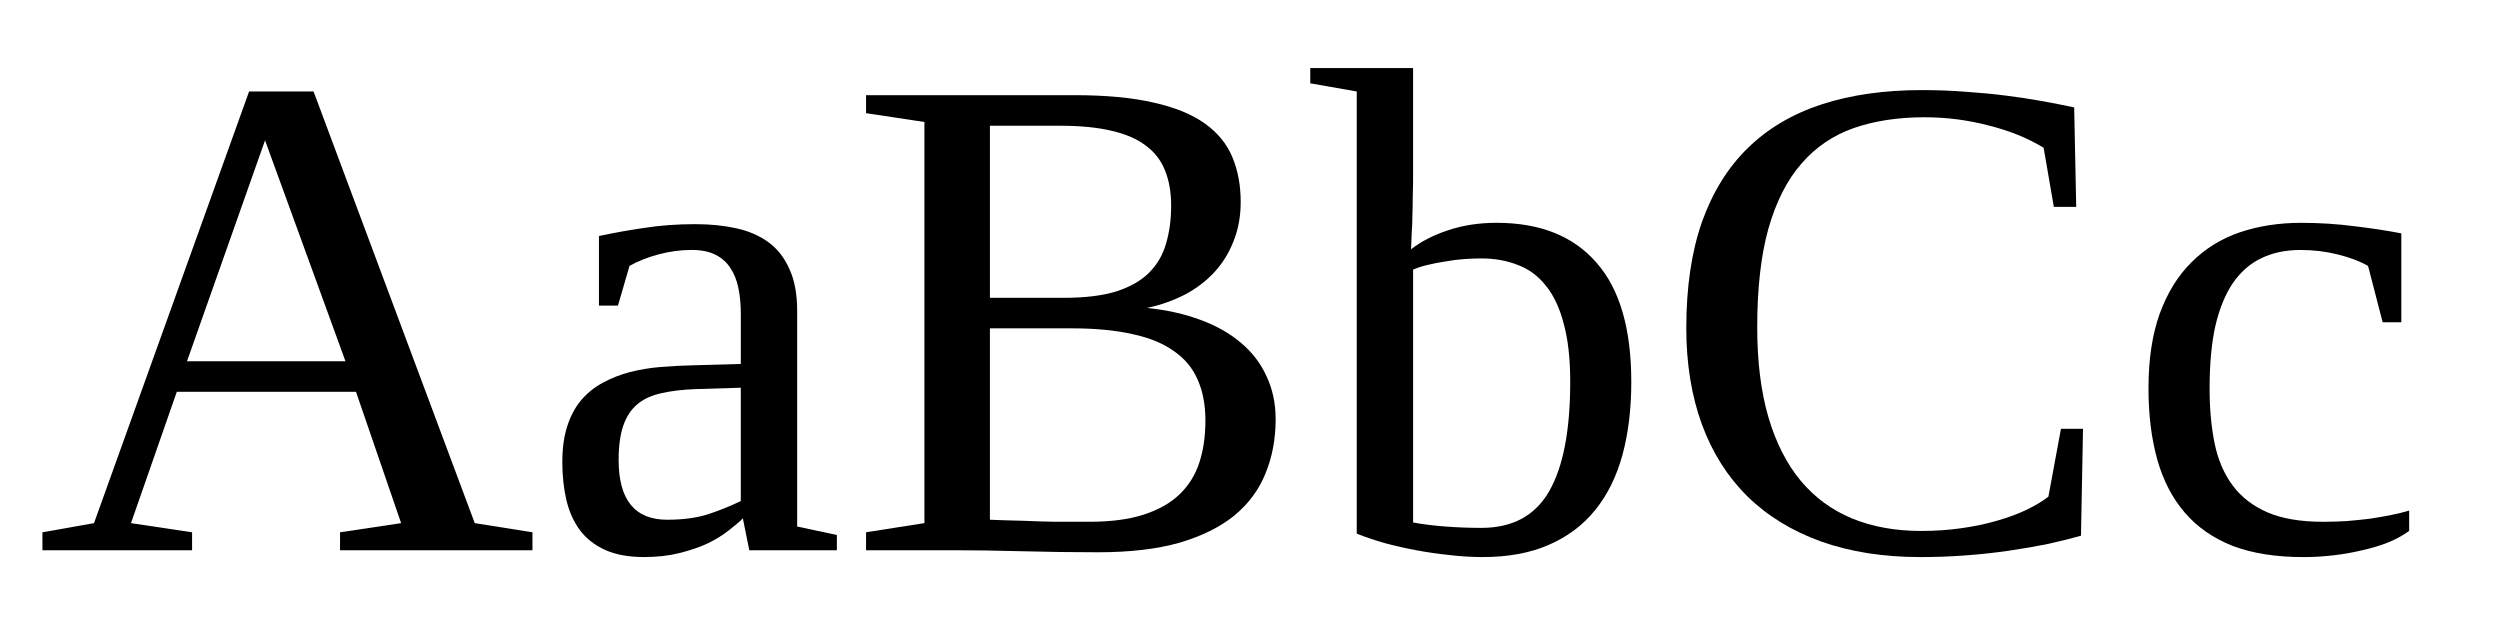
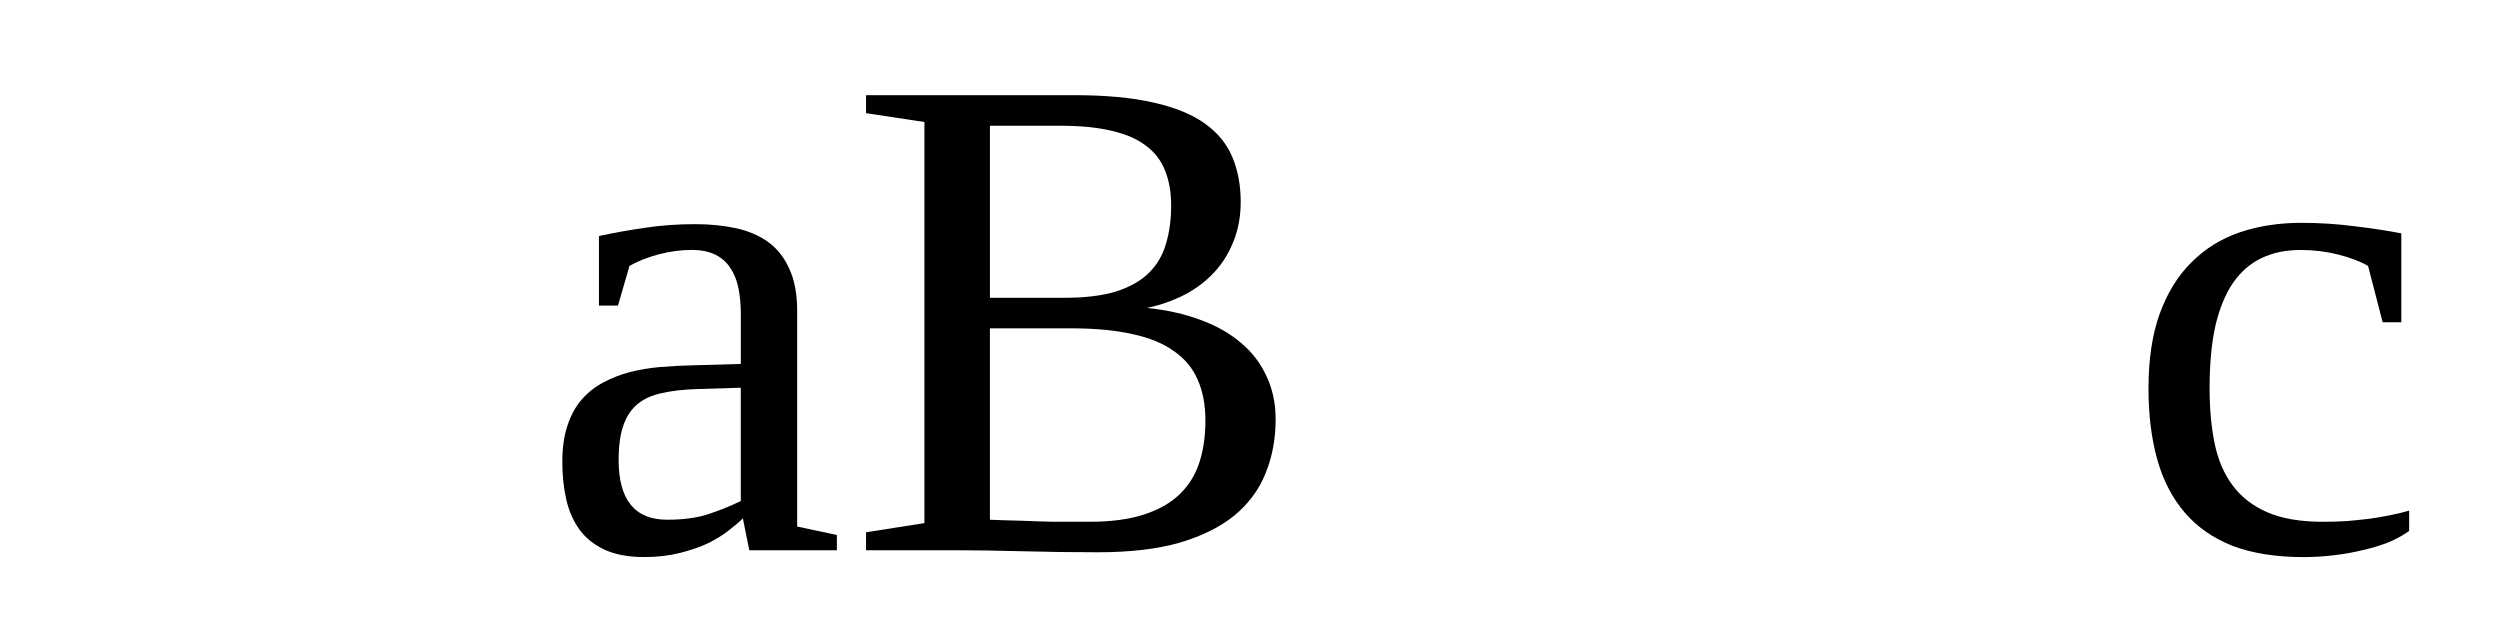
<svg xmlns="http://www.w3.org/2000/svg" xmlns:ns1="http://www.inkscape.org/namespaces/inkscape" xmlns:ns2="http://sodipodi.sourceforge.net/DTD/sodipodi-0.dtd" version="1.0" width="209" height="53" id="svg2583" ns1:version="0.48.0 r9654" ns2:docname="Serif_and_sans-serif_03.svg">
  <ns2:namedview pagecolor="#ffffff" bordercolor="#666666" borderopacity="1" objecttolerance="10" gridtolerance="10" guidetolerance="10" ns1:pageopacity="0" ns1:pageshadow="2" ns1:window-width="1014" ns1:window-height="522" id="namedview3041" showgrid="false" ns1:zoom="2.8284271" ns1:cx="116.00847" ns1:cy="22.115681" ns1:window-x="0" ns1:window-y="25" ns1:window-maximized="1" ns1:current-layer="svg2583" />
  <defs id="defs2585" />
  <g style="font-size:62.417px;font-style:normal;font-weight:normal;line-height:125%;letter-spacing:0px;word-spacing:0px;fill:#000000;fill-opacity:1;stroke:none;font-family:Sans" id="text3045">
-     <path d="m 16.058,44.5 0,1.504 -12.511,0 0,-1.504 4.312,-0.766 12.965,-36.087 5.39,0 13.476,36.087 4.823,0.766 0,1.504 -16.086,0 0,-1.504 5.107,-0.766 -3.773,-10.979 -14.98,0 -3.83,10.979 5.107,0.766 m 6.1,-32.768 -6.525,18.469 13.249,0 -6.724,-18.469" style="font-size:58.103px;font-variant:normal;font-stretch:normal;font-family:Liberation Serif;-inkscape-font-specification:Liberation Serif" id="path3929" />
    <path d="m 58.16,18.74 c 1.21,2.8e-5 2.336,0.114 3.376,0.34 1.04,0.227 1.939,0.615 2.695,1.163 0.757,0.549 1.343,1.296 1.759,2.241 0.435,0.927 0.653,2.099 0.653,3.518 l 0,18.015 3.319,0.709 0,1.277 -7.32,0 -0.539,-2.667 c -0.284,0.284 -0.671,0.615 -1.163,0.993 -0.473,0.378 -1.05,0.738 -1.731,1.078 -0.681,0.322 -1.475,0.596 -2.383,0.823 -0.889,0.227 -1.882,0.34 -2.979,0.34 -1.286,-10e-7 -2.374,-0.199 -3.263,-0.596 -0.87,-0.397 -1.57,-0.946 -2.099,-1.645 -0.53,-0.719 -0.908,-1.56 -1.135,-2.525 -0.227,-0.984 -0.34,-2.043 -0.34,-3.178 -2e-6,-1.173 0.142,-2.185 0.426,-3.036 0.284,-0.87 0.681,-1.598 1.192,-2.185 0.511,-0.586 1.106,-1.059 1.787,-1.419 0.7,-0.378 1.447,-0.671 2.241,-0.879 0.813,-0.208 1.664,-0.35 2.553,-0.426 0.908,-0.076 1.816,-0.123 2.724,-0.142 l 4,-0.113 0,-4.17 c -1.6e-5,-0.794 -0.066,-1.513 -0.199,-2.156 -0.132,-0.662 -0.359,-1.229 -0.681,-1.702 -0.303,-0.473 -0.719,-0.842 -1.248,-1.106 -0.53,-0.265 -1.192,-0.397 -1.986,-0.397 -0.908,2.5e-5 -1.825,0.123 -2.752,0.369 -0.927,0.246 -1.74,0.567 -2.44,0.965 l -0.965,3.319 -1.589,0 0,-5.816 c 1.229,-0.265 2.497,-0.492 3.802,-0.681 1.324,-0.208 2.752,-0.312 4.284,-0.312 m 3.773,13.675 -3.717,0.113 c -1.116,0.038 -2.081,0.151 -2.894,0.34 -0.813,0.17 -1.485,0.473 -2.014,0.908 -0.53,0.435 -0.927,1.031 -1.192,1.787 -0.265,0.757 -0.397,1.721 -0.397,2.894 -7e-6,3.329 1.352,4.993 4.057,4.993 1.286,3e-6 2.393,-0.142 3.319,-0.426 0.946,-0.303 1.891,-0.681 2.837,-1.135 l 0,-9.476" style="font-size:58.103px;font-variant:normal;font-stretch:normal;font-family:Liberation Serif;-inkscape-font-specification:Liberation Serif" id="path3931" />
    <path d="m 97.907,17.179 c -2.8e-5,-1.116 -0.17,-2.09 -0.511,-2.922 -0.322,-0.832 -0.851,-1.523 -1.589,-2.071 -0.738,-0.567 -1.693,-0.983 -2.865,-1.248 -1.173,-0.284 -2.61,-0.426 -4.312,-0.426 l -5.873,0 0,14.384 6.213,0 c 1.759,2.1e-5 3.215,-0.18 4.369,-0.539 1.154,-0.378 2.062,-0.898 2.724,-1.56 0.681,-0.681 1.154,-1.494 1.419,-2.44 0.284,-0.946 0.426,-2.005 0.426,-3.178 m 2.865,17.987 c -3e-5,-1.324 -0.218,-2.468 -0.653,-3.433 -0.416,-0.965 -1.078,-1.759 -1.986,-2.383 -0.889,-0.643 -2.043,-1.116 -3.461,-1.419 -1.419,-0.322 -3.121,-0.482 -5.107,-0.482 l -6.809,0 0,16.001 c 0.87,0.038 1.778,0.066 2.724,0.085 0.813,0.038 1.712,0.066 2.695,0.085 0.983,2e-6 1.958,2e-6 2.922,0 1.778,2e-6 3.282,-0.199 4.511,-0.596 1.229,-0.397 2.222,-0.955 2.979,-1.674 0.775,-0.738 1.333,-1.627 1.674,-2.667 0.34,-1.04 0.511,-2.213 0.511,-3.518 m -28.371,10.838 0,-1.504 4.88,-0.766 0,-33.534 -4.88,-0.738 0,-1.504 17.391,0 c 2.667,3.8e-5 4.889,0.208 6.667,0.624 1.778,0.397 3.206,0.984 4.284,1.759 1.078,0.775 1.844,1.721 2.298,2.837 0.454,1.097 0.681,2.336 0.681,3.717 -4e-5,1.192 -0.199,2.279 -0.596,3.263 -0.378,0.984 -0.917,1.854 -1.617,2.61 -0.681,0.738 -1.504,1.362 -2.468,1.872 -0.965,0.492 -2.014,0.861 -3.149,1.106 1.645,0.17 3.13,0.501 4.454,0.993 1.343,0.492 2.478,1.135 3.404,1.929 0.927,0.775 1.636,1.702 2.128,2.78 0.511,1.078 0.766,2.279 0.766,3.603 -4e-5,1.646 -0.284,3.159 -0.851,4.539 -0.549,1.362 -1.419,2.534 -2.61,3.518 -1.192,0.965 -2.724,1.721 -4.596,2.27 -1.872,0.53 -4.133,0.794 -6.781,0.794 -2.118,0 -4.227,-0.028 -6.327,-0.085 -2.099,-0.057 -4.038,-0.085 -5.816,-0.085 l -7.263,0" style="font-size:58.103px;font-variant:normal;font-stretch:normal;font-family:Liberation Serif;-inkscape-font-specification:Liberation Serif" id="path3933" />
-     <path d="m 131.271,31.932 c -2e-5,-1.929 -0.18,-3.546 -0.539,-4.851 -0.34,-1.324 -0.842,-2.393 -1.504,-3.206 -0.643,-0.813 -1.428,-1.39 -2.355,-1.731 -0.908,-0.359 -1.92,-0.539 -3.036,-0.539 -0.454,2.4e-5 -0.946,0.019 -1.475,0.057 -0.511,0.038 -1.021,0.104 -1.532,0.199 -0.511,0.076 -1.002,0.17 -1.475,0.284 -0.473,0.114 -0.879,0.246 -1.22,0.397 l 0,21.136 c 0.794,0.151 1.702,0.265 2.724,0.34 1.021,0.076 2.014,0.113 2.979,0.113 2.61,2e-6 4.501,-1.021 5.674,-3.064 1.173,-2.043 1.759,-5.088 1.759,-9.135 m -17.845,-24.285 -3.887,-0.681 0,-1.277 8.596,0 0,9.533 c -1e-5,0.359 -0.009,0.775 -0.028,1.248 -1e-5,0.454 -0.009,0.936 -0.028,1.447 -10e-6,0.492 -0.019,0.993 -0.057,1.504 -0.019,0.492 -0.038,0.965 -0.057,1.419 0.851,-0.662 1.882,-1.192 3.092,-1.589 1.229,-0.416 2.582,-0.624 4.057,-0.624 3.631,2.7e-5 6.412,1.106 8.341,3.319 1.948,2.194 2.922,5.523 2.922,9.986 -3e-5,2.251 -0.246,4.284 -0.738,6.1 -0.492,1.797 -1.248,3.329 -2.27,4.596 -1.021,1.267 -2.317,2.241 -3.887,2.922 -1.551,0.681 -3.395,1.021 -5.532,1.021 -0.908,-10e-7 -1.835,-0.057 -2.78,-0.17 -0.927,-0.095 -1.844,-0.227 -2.752,-0.397 -0.908,-0.17 -1.787,-0.369 -2.638,-0.596 -0.851,-0.246 -1.636,-0.511 -2.355,-0.794 l 0,-36.967" style="font-size:58.103px;font-variant:normal;font-stretch:normal;font-family:Liberation Serif;-inkscape-font-specification:Liberation Serif" id="path3935" />
-     <path d="m 160.55,46.571 c -3.102,-10e-7 -5.873,-0.435 -8.313,-1.305 -2.421,-0.87 -4.473,-2.128 -6.156,-3.773 -1.664,-1.645 -2.932,-3.65 -3.802,-6.015 -0.87,-2.383 -1.305,-5.069 -1.305,-8.057 0,-3.404 0.435,-6.355 1.305,-8.852 0.889,-2.497 2.166,-4.558 3.83,-6.185 1.683,-1.645 3.745,-2.865 6.185,-3.66 2.44,-0.794 5.23,-1.192 8.369,-1.192 1.305,3.85e-5 2.534,0.047 3.688,0.142 1.154,0.076 2.251,0.18 3.291,0.312 1.059,0.132 2.062,0.284 3.007,0.454 0.946,0.17 1.863,0.35 2.752,0.539 l 0.17,8.313 -1.872,0 -0.851,-4.936 c -1.324,-0.813 -2.865,-1.437 -4.624,-1.872 -1.74,-0.454 -3.518,-0.681 -5.334,-0.681 -2.213,3.62e-5 -4.189,0.303 -5.929,0.908 -1.721,0.605 -3.178,1.598 -4.369,2.979 -1.192,1.362 -2.109,3.168 -2.752,5.419 -0.624,2.232 -0.936,4.984 -0.936,8.256 -10e-6,2.875 0.312,5.381 0.936,7.518 0.624,2.118 1.523,3.887 2.695,5.305 1.173,1.4 2.601,2.449 4.284,3.149 1.702,0.7 3.631,1.05 5.788,1.05 1.173,2e-6 2.289,-0.076 3.348,-0.227 1.078,-0.151 2.071,-0.359 2.979,-0.624 0.927,-0.265 1.749,-0.567 2.468,-0.908 0.738,-0.359 1.352,-0.728 1.844,-1.106 l 1.05,-5.674 1.844,0 -0.17,8.937 c -0.794,0.227 -1.702,0.454 -2.724,0.681 -1.021,0.208 -2.109,0.397 -3.263,0.567 -1.154,0.17 -2.364,0.303 -3.631,0.397 -1.267,0.095 -2.534,0.142 -3.802,0.142" style="font-size:58.103px;font-variant:normal;font-stretch:normal;font-family:Liberation Serif;-inkscape-font-specification:Liberation Serif" id="path3937" />
    <path d="m 201.403,44.387 c -0.492,0.359 -1.078,0.681 -1.759,0.965 -0.681,0.265 -1.409,0.482 -2.185,0.653 -0.775,0.189 -1.589,0.331 -2.44,0.426 -0.832,0.095 -1.646,0.142 -2.44,0.142 -2.307,-10e-7 -4.284,-0.312 -5.929,-0.936 -1.627,-0.643 -2.96,-1.57 -4,-2.78 -1.04,-1.21 -1.806,-2.686 -2.298,-4.426 -0.492,-1.759 -0.738,-3.745 -0.738,-5.958 0,-2.421 0.312,-4.501 0.936,-6.242 0.643,-1.759 1.532,-3.196 2.667,-4.312 1.135,-1.135 2.478,-1.967 4.029,-2.497 1.57,-0.53 3.282,-0.794 5.135,-0.794 1.532,2.7e-5 3.017,0.095 4.454,0.284 1.437,0.17 2.742,0.369 3.915,0.596 l 0,7.433 -1.56,0 -1.22,-4.71 c -0.7,-0.397 -1.551,-0.719 -2.553,-0.965 -0.984,-0.246 -2.014,-0.369 -3.092,-0.369 -1.229,2.5e-5 -2.317,0.227 -3.263,0.681 -0.927,0.435 -1.721,1.125 -2.383,2.071 -0.643,0.946 -1.135,2.147 -1.475,3.603 -0.322,1.456 -0.482,3.196 -0.482,5.22 0,1.702 0.142,3.244 0.426,4.624 0.284,1.362 0.785,2.525 1.504,3.49 0.719,0.965 1.683,1.712 2.894,2.241 1.229,0.53 2.78,0.794 4.653,0.794 0.643,2e-6 1.296,-0.019 1.958,-0.057 0.681,-0.057 1.333,-0.123 1.958,-0.199 0.643,-0.095 1.239,-0.199 1.787,-0.312 0.567,-0.113 1.069,-0.236 1.504,-0.369 l 0,1.702" style="font-size:58.103px;font-variant:normal;font-stretch:normal;font-family:Liberation Serif;-inkscape-font-specification:Liberation Serif" id="path3939" />
  </g>
</svg>